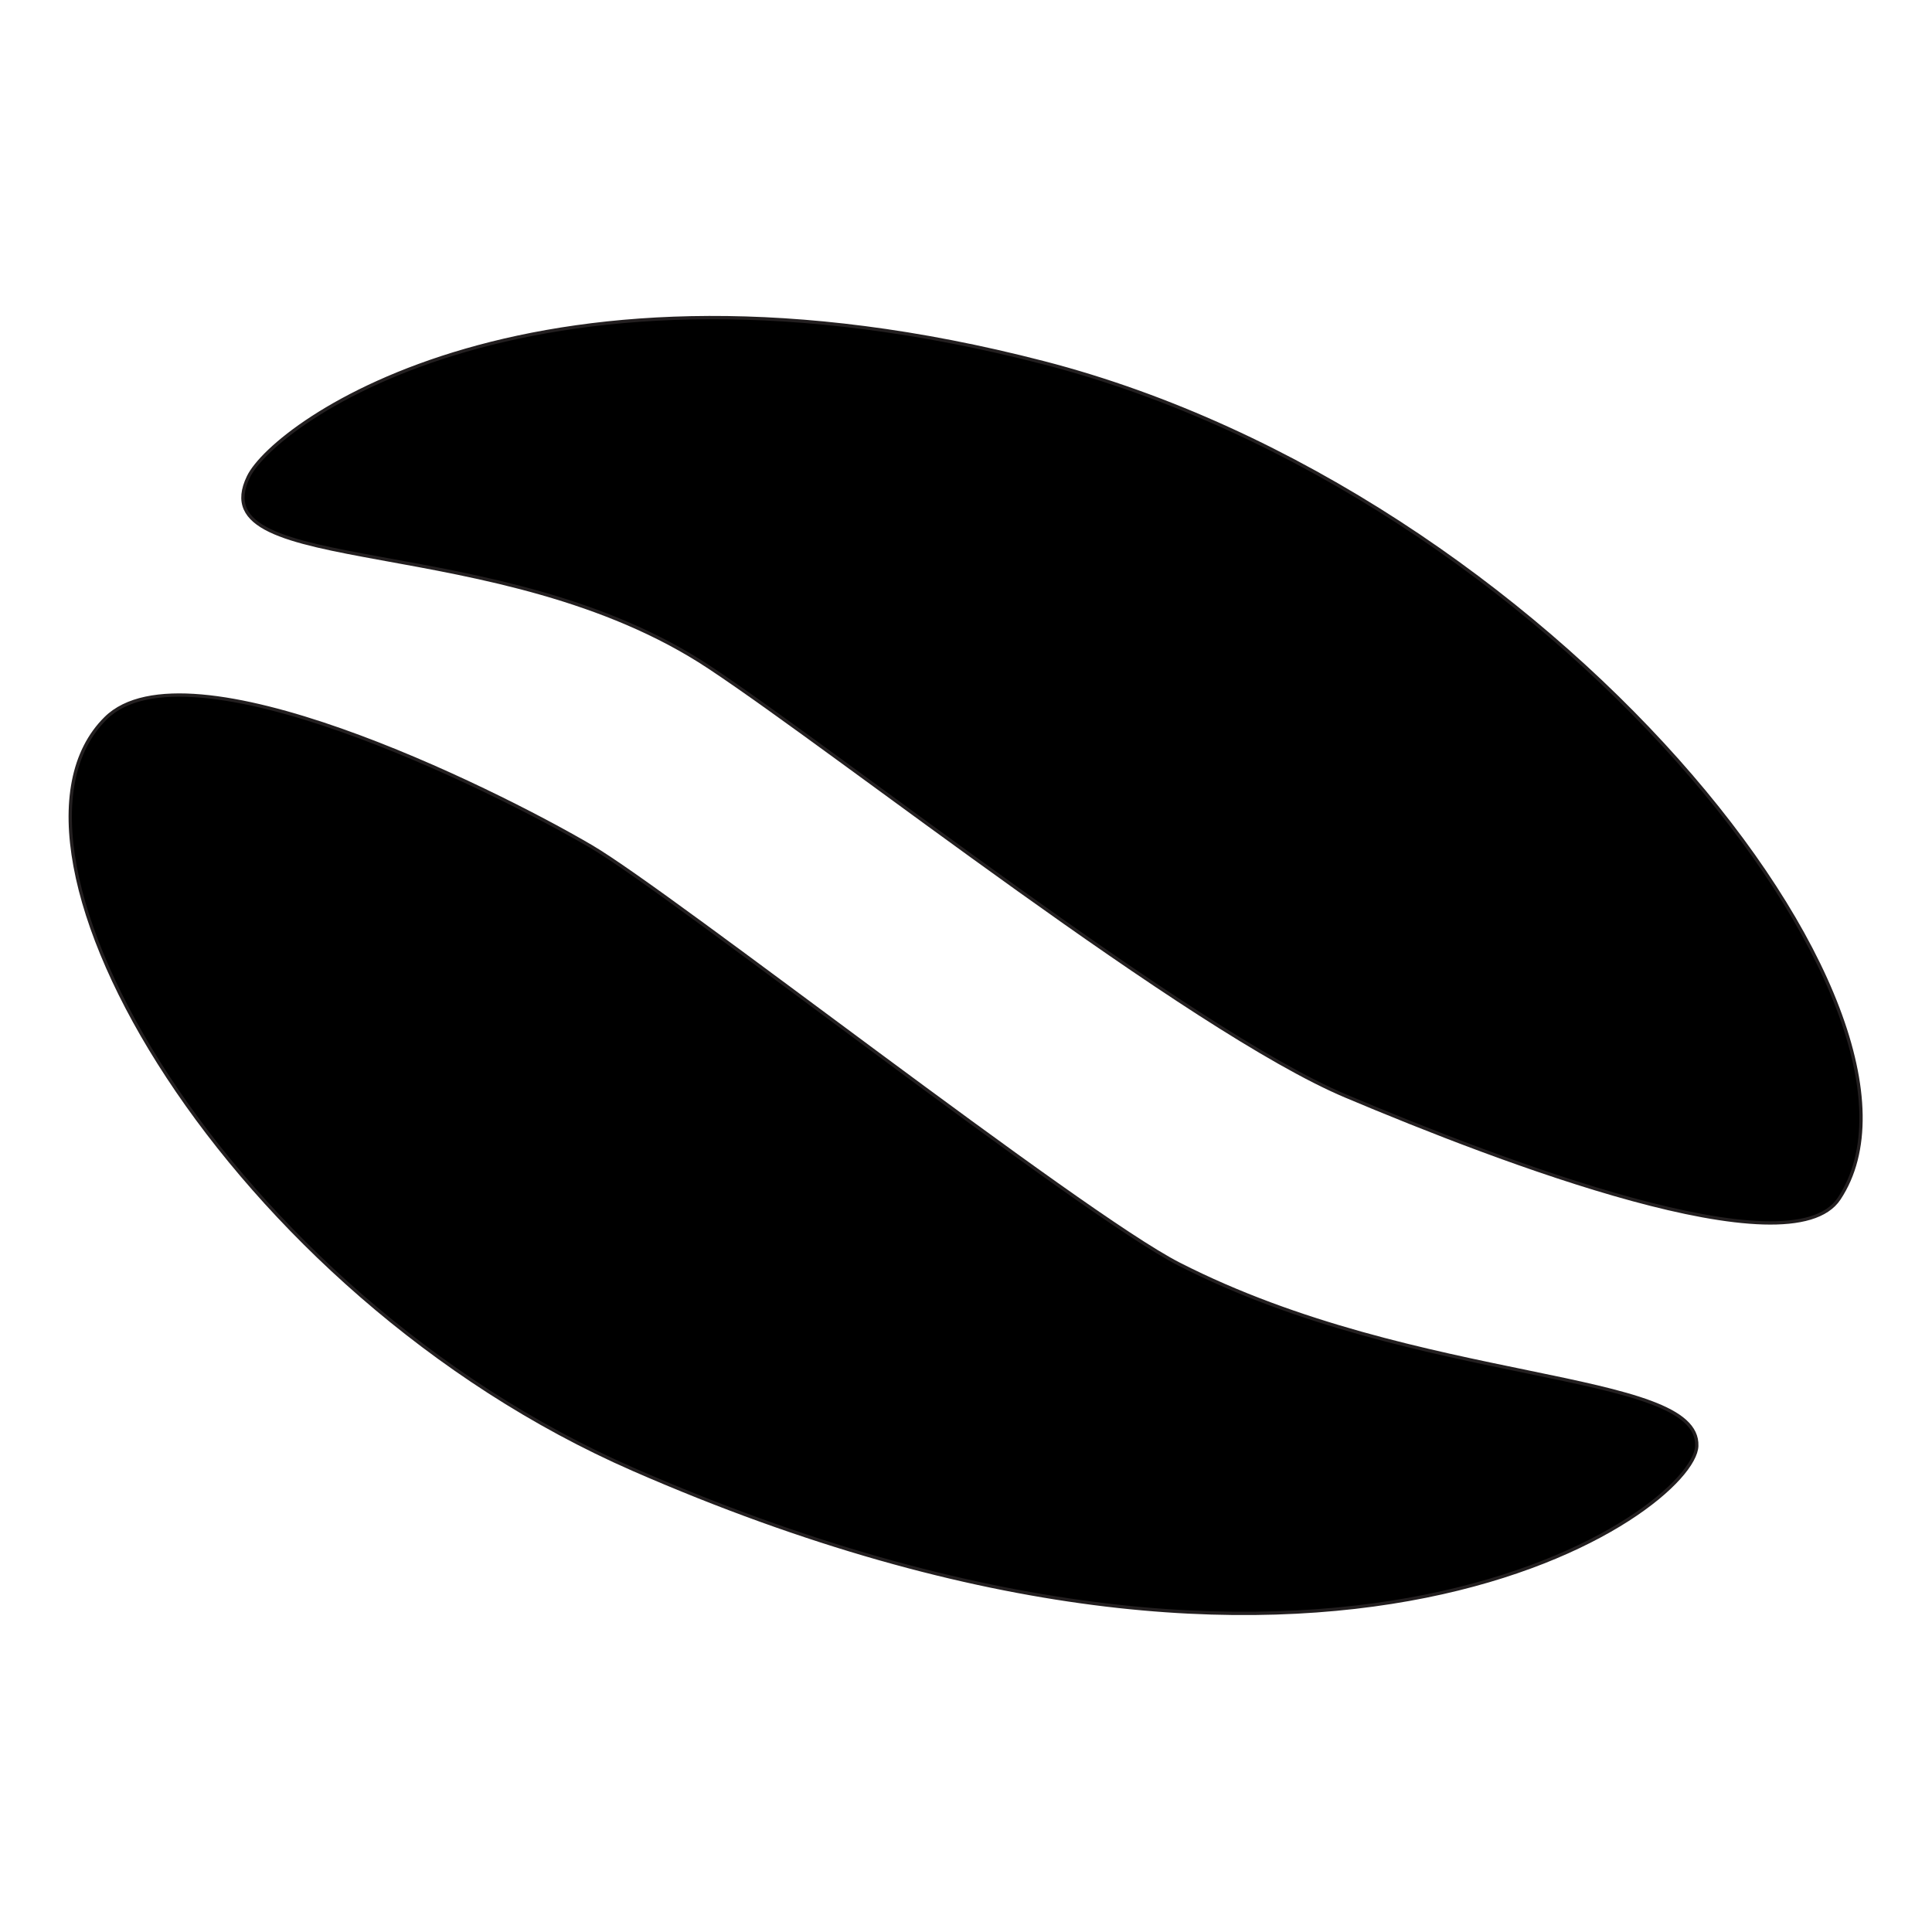
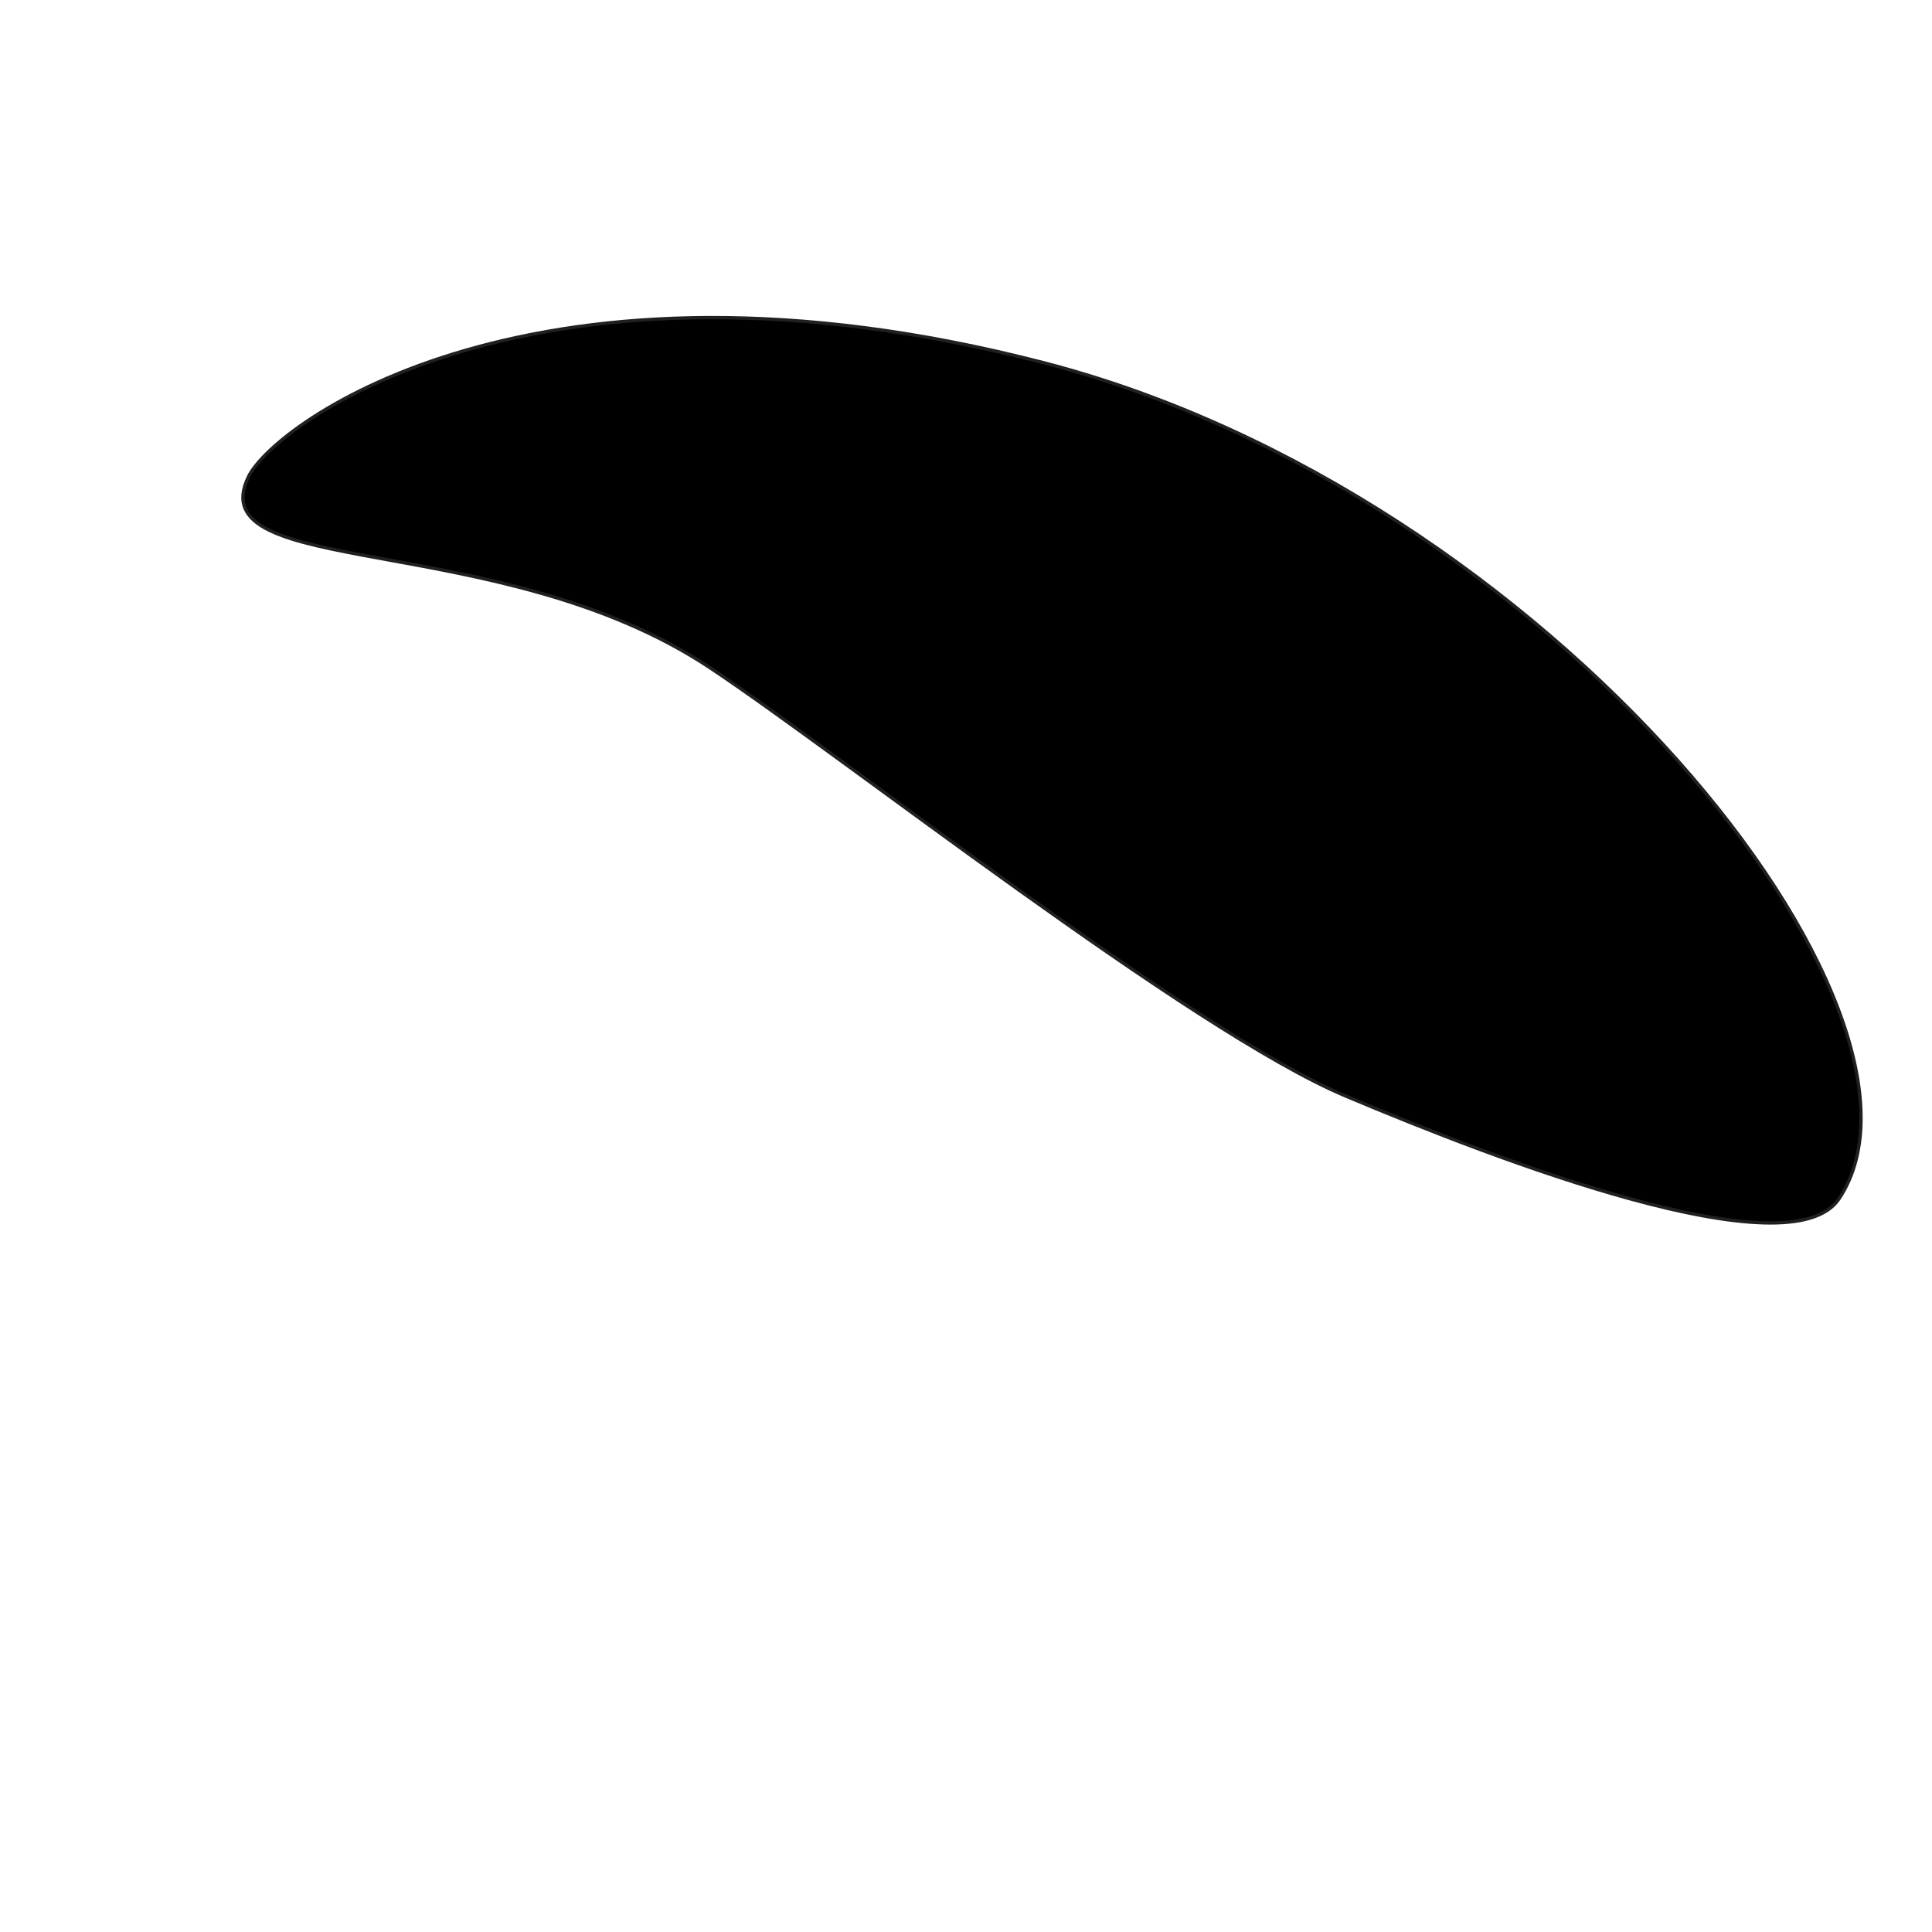
<svg xmlns="http://www.w3.org/2000/svg" width="100%" height="100%" viewBox="0 0 591 591" version="1.1" xml:space="preserve" style="fill-rule:evenodd;clip-rule:evenodd;stroke-linecap:round;stroke-linejoin:round;stroke-miterlimit:1.414;">
  <g transform="matrix(4.399,0,0,4.399,-1204.26,-712.112)">
    <path d="M323.075,208.279C308.503,198.627 287.549,202.208 291.035,195.032C292.868,191.257 311.075,177.992 346.314,187.099C381.552,196.206 410.193,232.333 401.648,245.234C398.263,250.344 378.132,242.648 367.328,238.094C356.524,233.541 332.237,214.347 323.075,208.279Z" style="fill:black;stroke-width:0.23px;stroke:rgb(35,31,32);" />
-     <path d="M281.103,211.825C286.746,206.242 307.842,216.627 314.869,220.746C320.506,224.049 348.835,246.251 355.741,249.78C372.415,258.299 391.941,257.092 391.749,262.43C391.588,266.912 366.317,285.254 317.806,264.067C289.657,251.772 271.858,220.972 281.103,211.825Z" style="fill:black;stroke-width:0.23px;stroke:rgb(35,31,32);" />
  </g>
</svg>